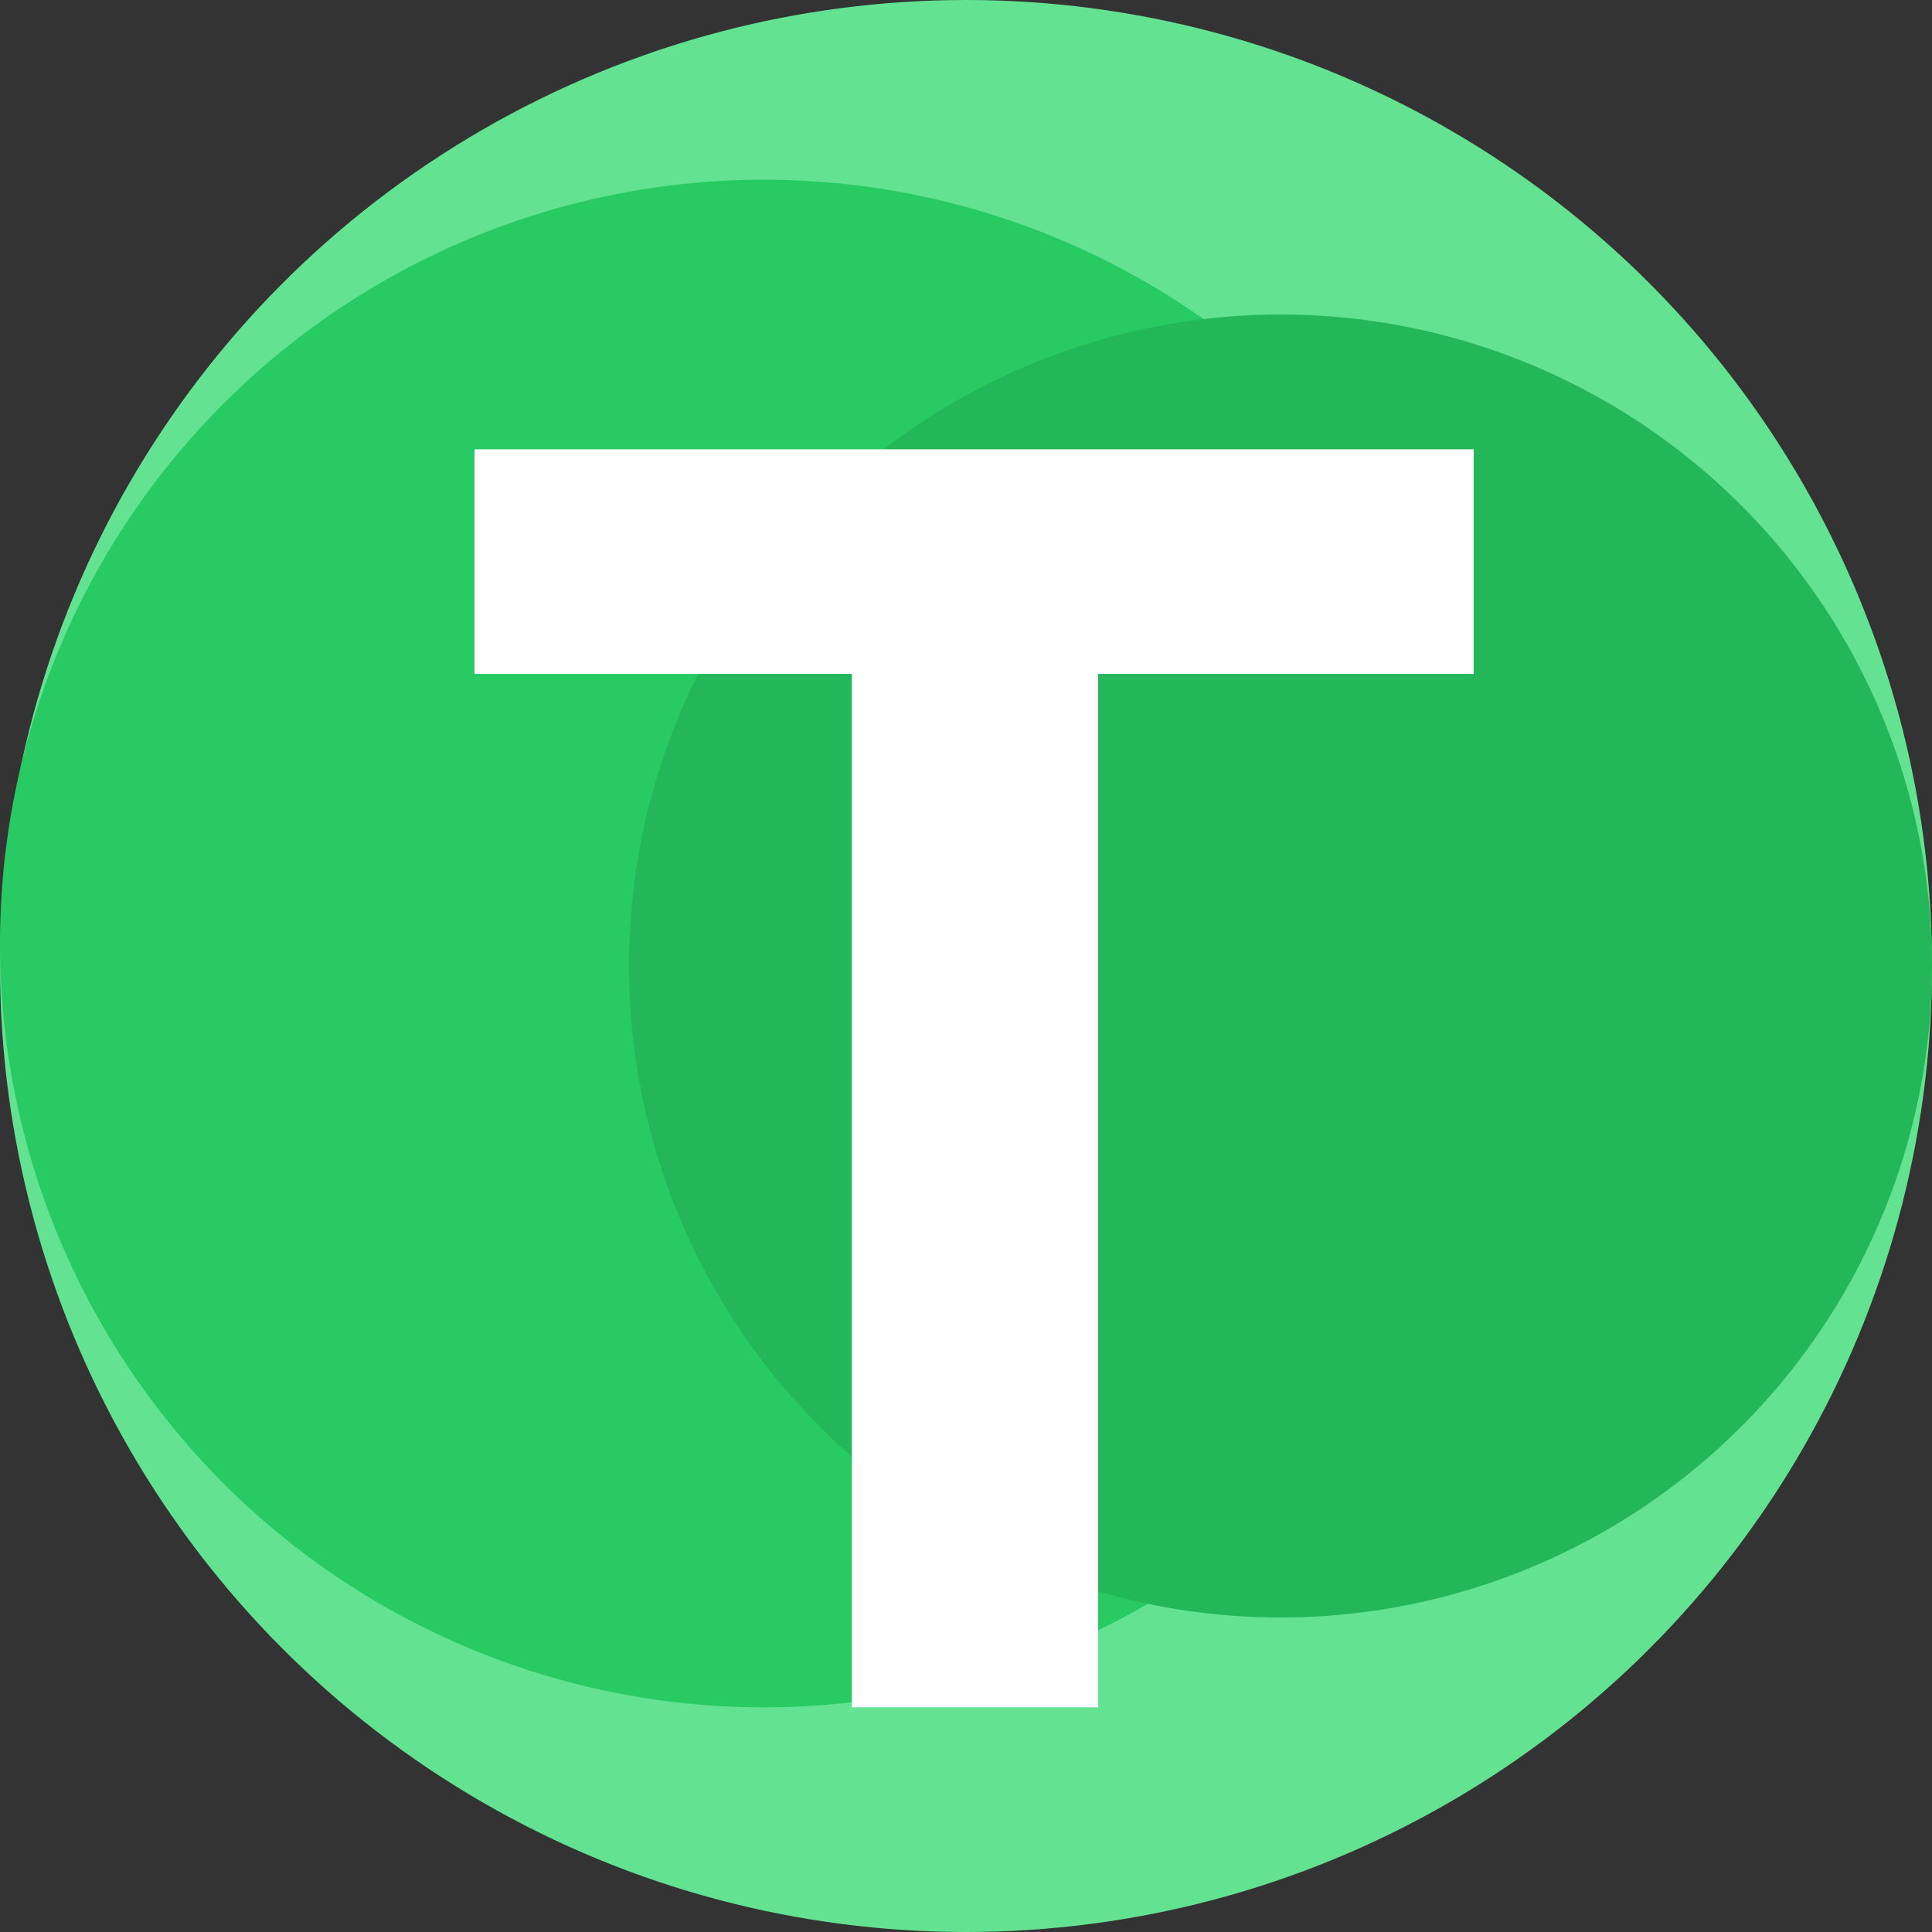
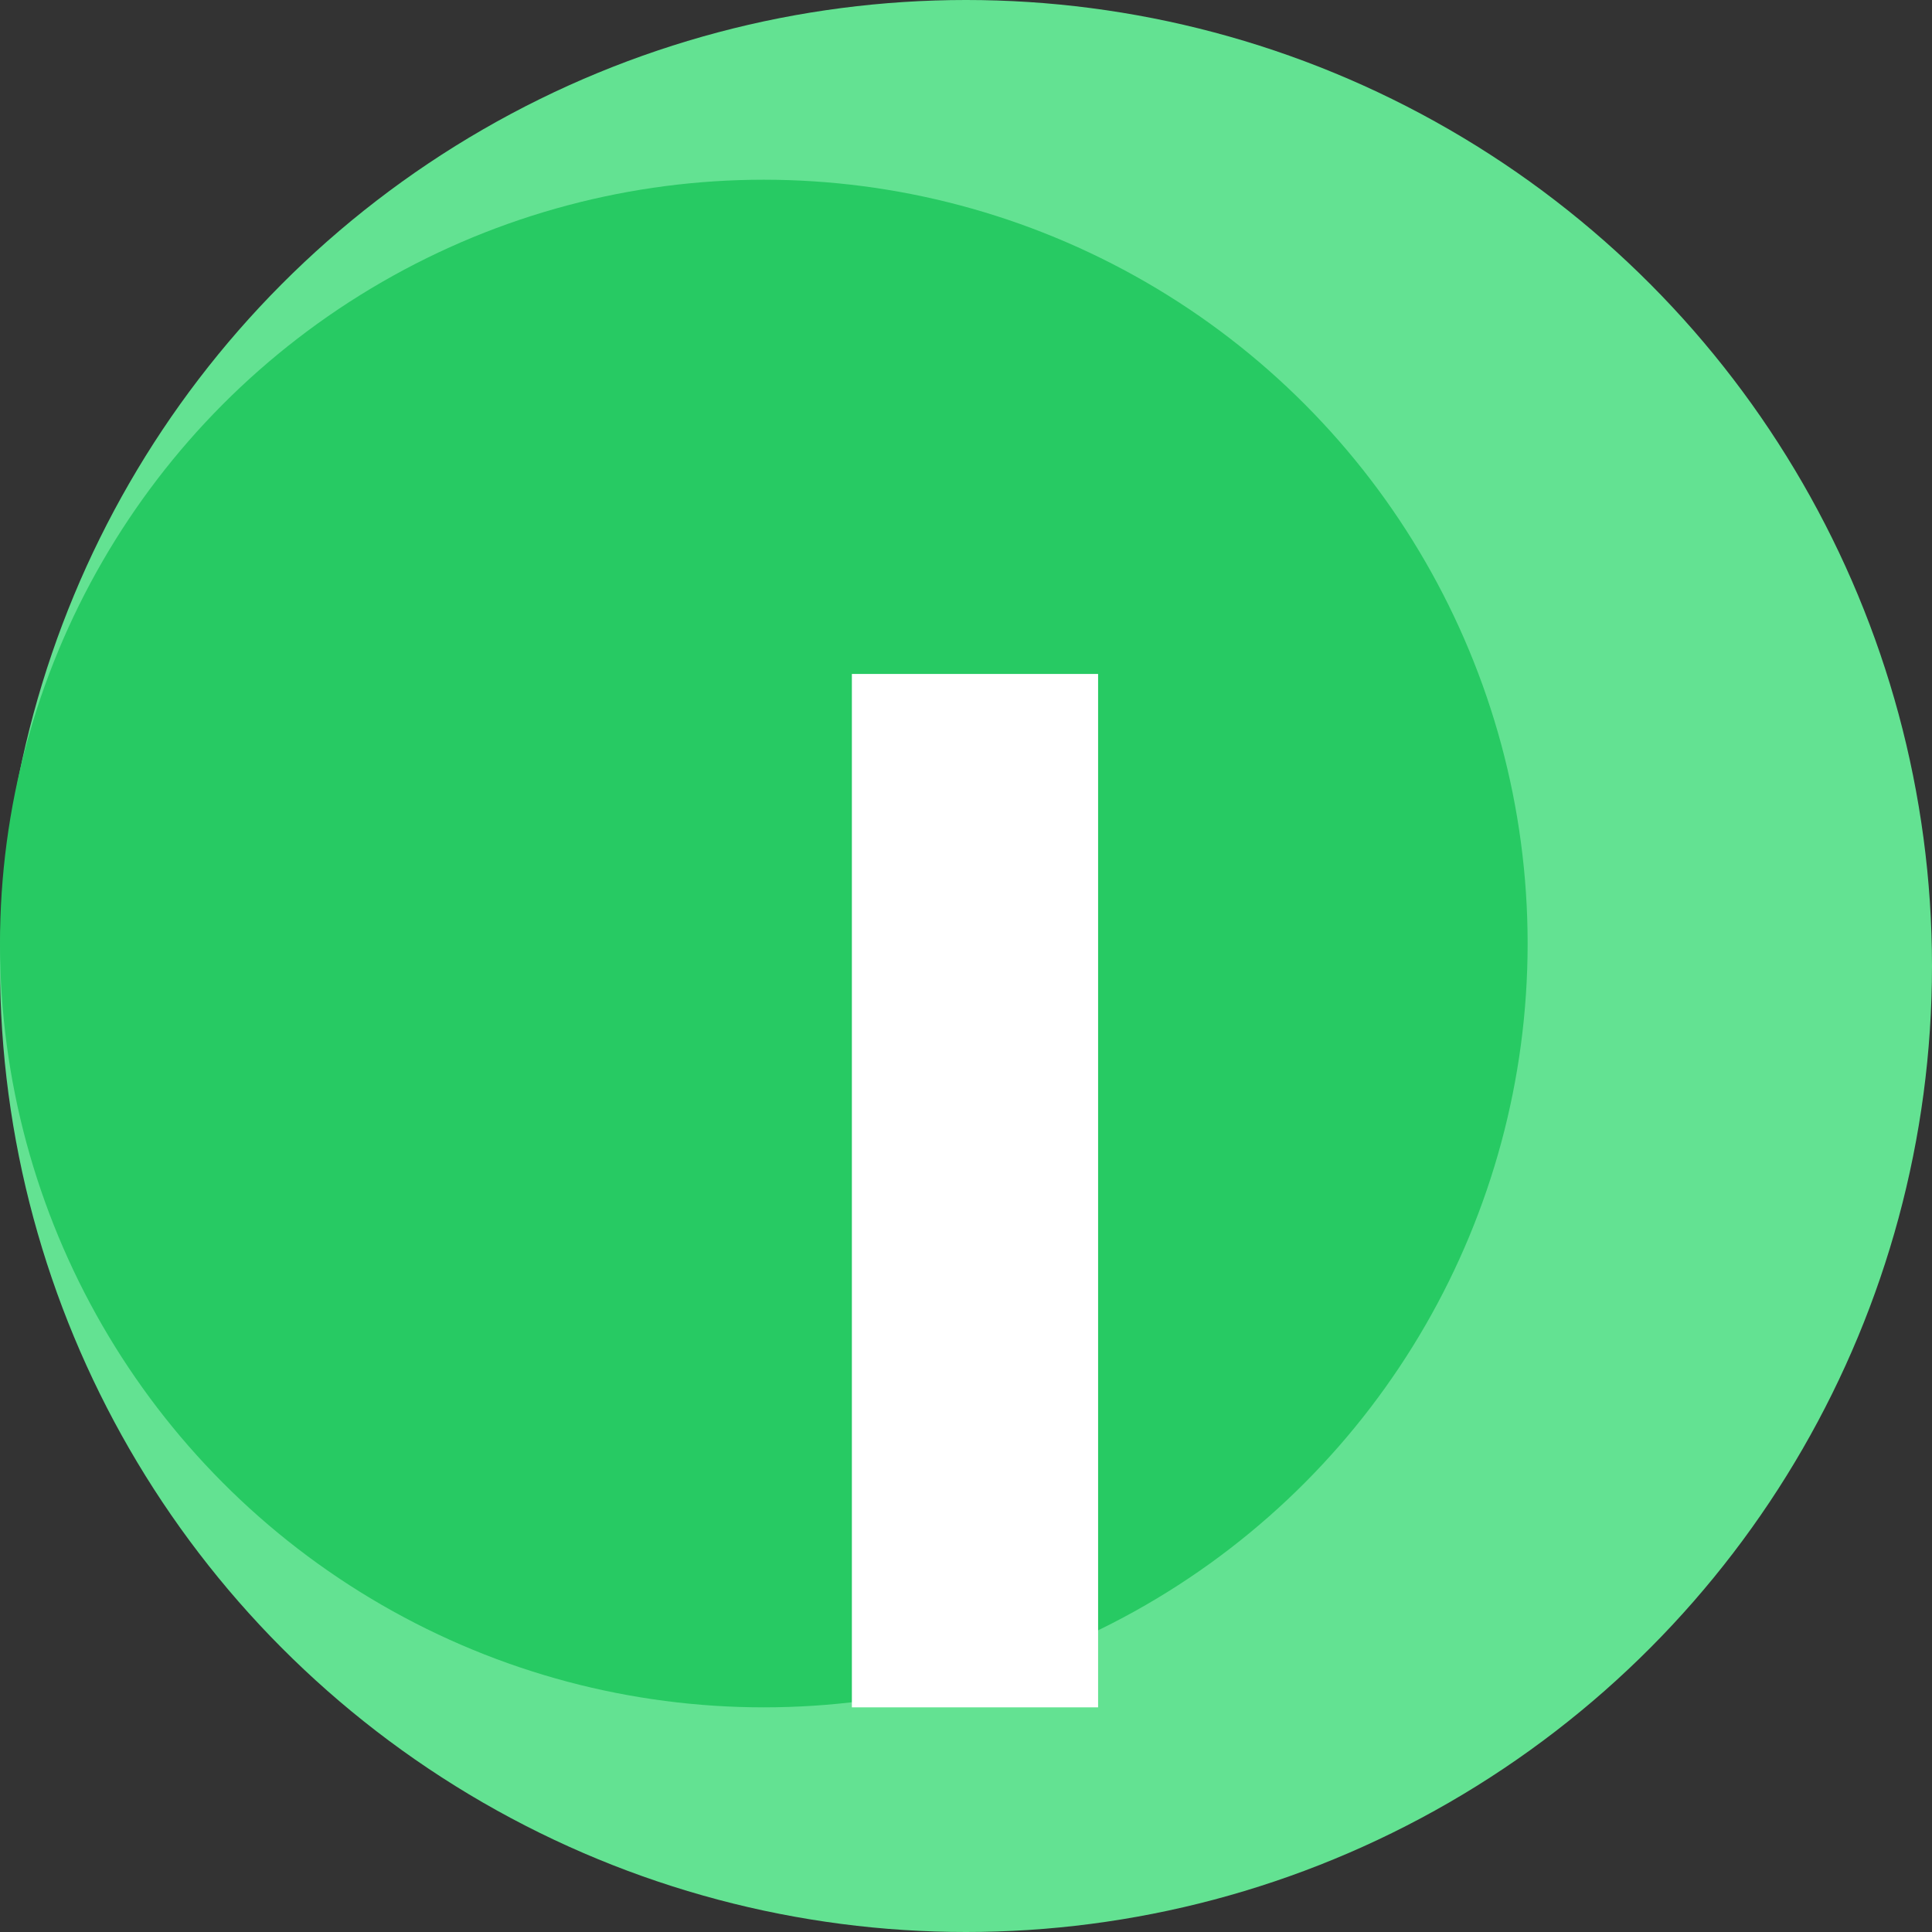
<svg xmlns="http://www.w3.org/2000/svg" width="43" height="43" viewBox="0 0 43 43" fill="none">
  <rect x="0" y="0" width="43" height="43" fill="#333333" stroke="none" />
  <circle cx="21.5" cy="21.5" r="21.5" fill="#63E292" />
  <circle cx="17" cy="21" r="17" fill="#27CA63" />
-   <circle cx="28.5" cy="21.5" r="14.5" fill="#23B759" />
-   <path d="M18.96 38V15H10.56V10H32.8V15H24.44V38H18.96Z" fill="white" />
+   <path d="M18.96 38V15H10.56H32.8V15H24.44V38H18.96Z" fill="white" />
</svg>